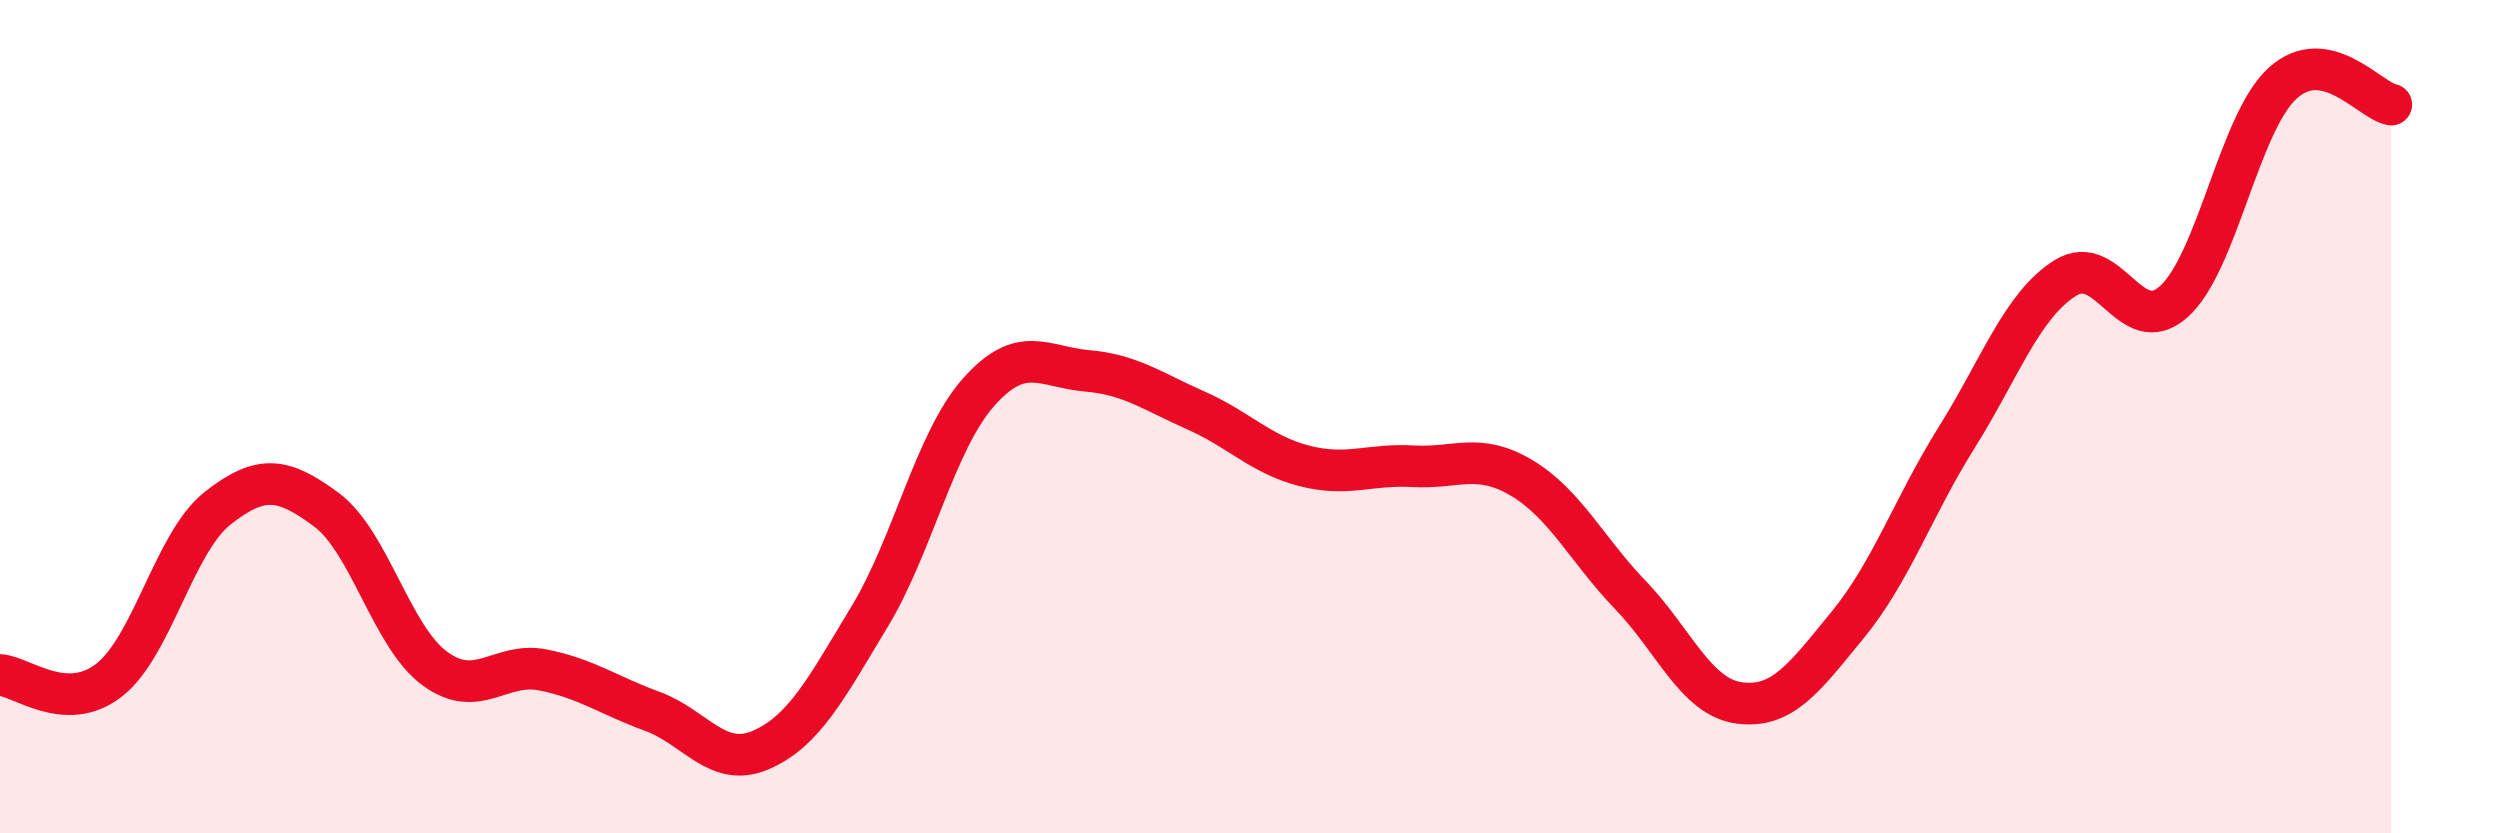
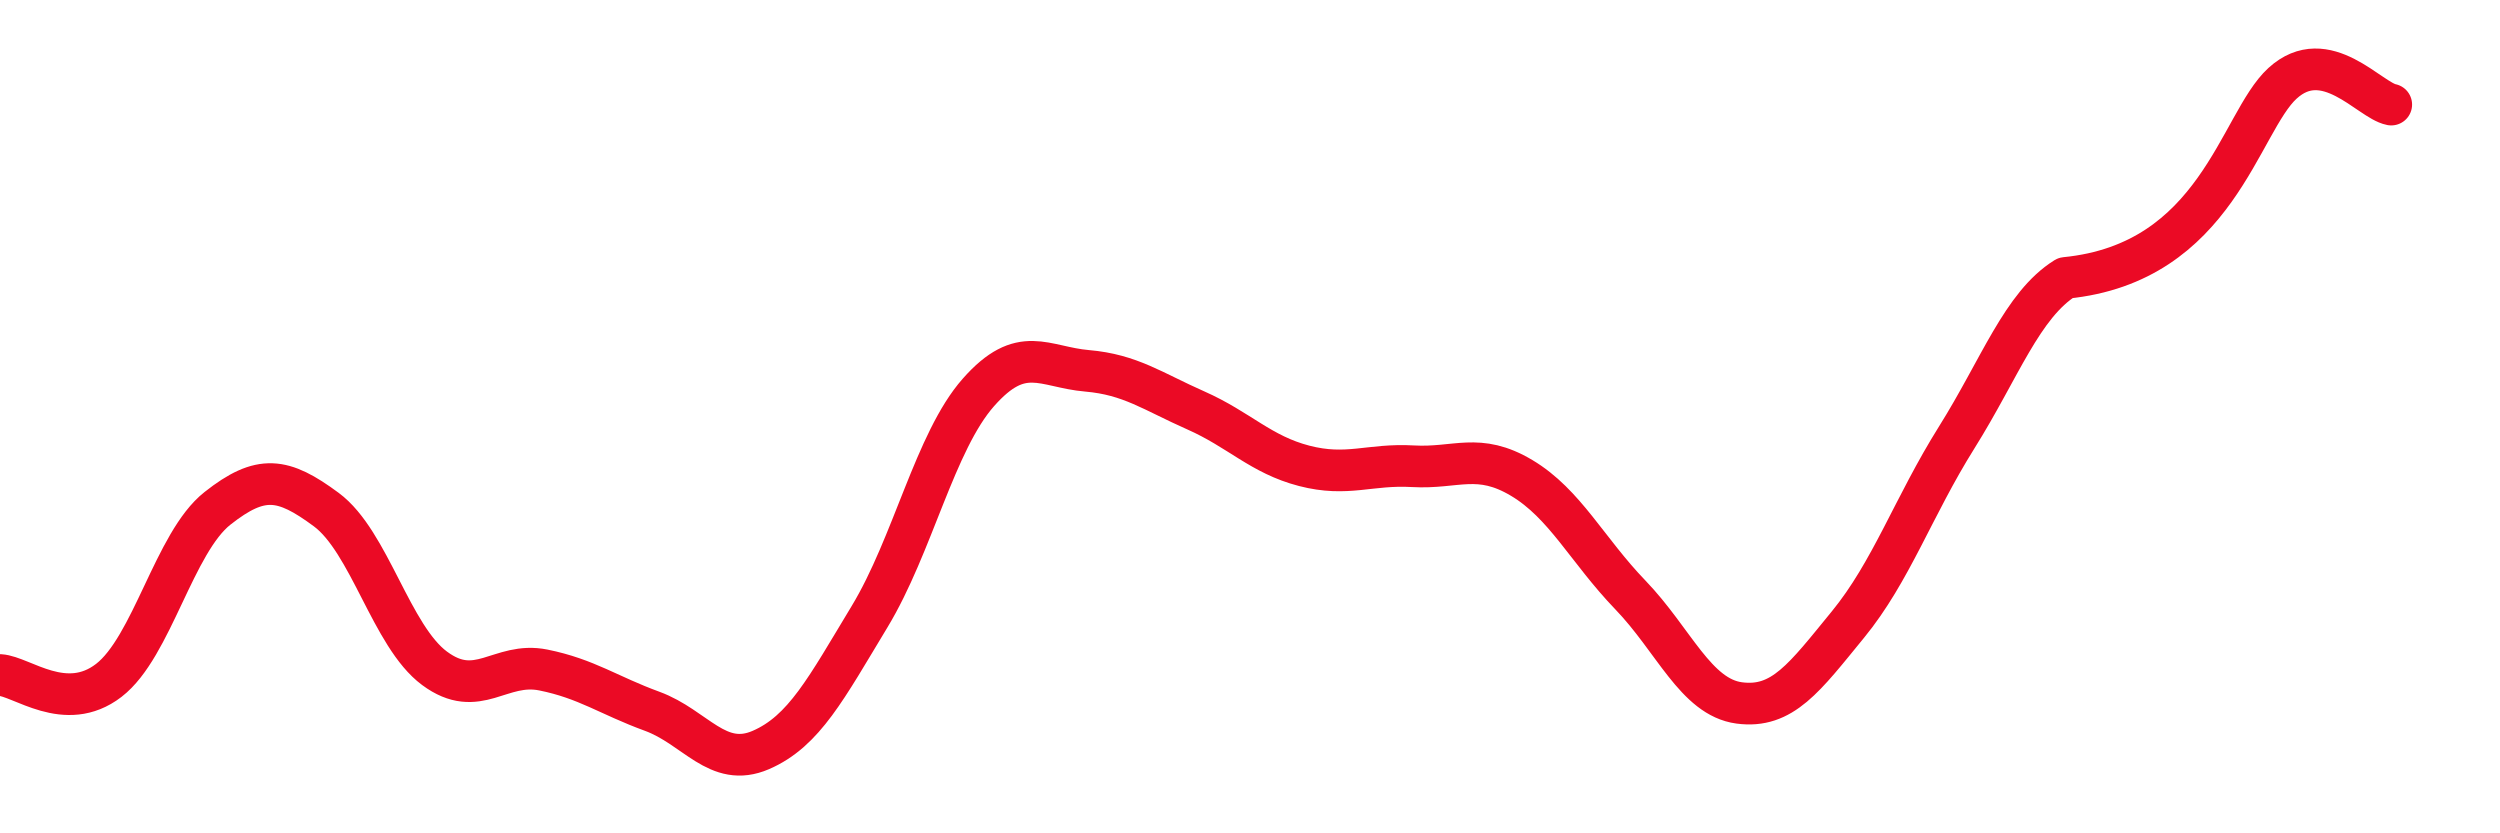
<svg xmlns="http://www.w3.org/2000/svg" width="60" height="20" viewBox="0 0 60 20">
-   <path d="M 0,16.2 C 0.52,16.23 1.57,17.13 2.61,16.33 C 3.65,15.53 4.18,13.02 5.22,12.2 C 6.26,11.38 6.79,11.46 7.83,12.23 C 8.87,13 9.39,15.27 10.43,16.04 C 11.47,16.81 12,15.87 13.04,16.08 C 14.08,16.29 14.61,16.69 15.65,17.07 C 16.69,17.45 17.22,18.45 18.26,18 C 19.3,17.55 19.83,16.52 20.87,14.8 C 21.91,13.08 22.44,10.6 23.48,9.42 C 24.52,8.24 25.05,8.81 26.09,8.9 C 27.13,8.99 27.66,9.39 28.7,9.85 C 29.74,10.31 30.26,10.91 31.3,11.18 C 32.34,11.45 32.87,11.13 33.91,11.19 C 34.95,11.25 35.48,10.85 36.52,11.47 C 37.56,12.09 38.09,13.2 39.13,14.28 C 40.17,15.36 40.7,16.73 41.74,16.87 C 42.78,17.01 43.31,16.26 44.35,14.99 C 45.39,13.72 45.92,12.16 46.96,10.5 C 48,8.84 48.53,7.32 49.57,6.67 C 50.61,6.02 51.13,8.17 52.17,7.24 C 53.21,6.31 53.74,2.95 54.78,2 C 55.82,1.05 56.87,2.41 57.39,2.51L57.39 20L0 20Z" fill="#EB0A25" opacity="0.1" stroke-linecap="round" stroke-linejoin="round" />
-   <path d="M 0,16.2 C 0.52,16.23 1.57,17.13 2.61,16.33 C 3.65,15.53 4.18,13.02 5.22,12.2 C 6.26,11.38 6.79,11.46 7.83,12.23 C 8.87,13 9.39,15.27 10.43,16.04 C 11.47,16.81 12,15.87 13.04,16.08 C 14.08,16.29 14.61,16.69 15.65,17.07 C 16.69,17.45 17.22,18.45 18.26,18 C 19.3,17.55 19.83,16.52 20.87,14.8 C 21.91,13.08 22.44,10.6 23.48,9.42 C 24.52,8.24 25.05,8.81 26.09,8.9 C 27.13,8.99 27.66,9.39 28.7,9.85 C 29.74,10.31 30.26,10.91 31.3,11.18 C 32.34,11.45 32.87,11.13 33.91,11.19 C 34.95,11.25 35.48,10.85 36.52,11.47 C 37.56,12.09 38.09,13.2 39.13,14.28 C 40.17,15.36 40.7,16.73 41.74,16.87 C 42.78,17.01 43.31,16.26 44.35,14.99 C 45.39,13.72 45.92,12.16 46.96,10.5 C 48,8.84 48.53,7.32 49.57,6.67 C 50.61,6.02 51.13,8.17 52.17,7.24 C 53.21,6.31 53.74,2.95 54.78,2 C 55.82,1.05 56.87,2.41 57.39,2.51" stroke="#EB0A25" stroke-width="1" fill="none" stroke-linecap="round" stroke-linejoin="round" />
+   <path d="M 0,16.2 C 0.52,16.23 1.57,17.13 2.61,16.33 C 3.65,15.53 4.18,13.02 5.22,12.2 C 6.26,11.38 6.79,11.46 7.83,12.23 C 8.87,13 9.39,15.27 10.43,16.04 C 11.47,16.81 12,15.87 13.04,16.08 C 14.08,16.29 14.61,16.69 15.65,17.07 C 16.69,17.45 17.22,18.45 18.26,18 C 19.3,17.55 19.83,16.52 20.87,14.8 C 21.91,13.08 22.44,10.6 23.48,9.42 C 24.52,8.24 25.05,8.81 26.09,8.9 C 27.13,8.99 27.66,9.39 28.7,9.85 C 29.74,10.31 30.26,10.91 31.3,11.18 C 32.34,11.45 32.87,11.13 33.91,11.19 C 34.95,11.25 35.48,10.85 36.52,11.47 C 37.56,12.09 38.09,13.2 39.13,14.28 C 40.17,15.36 40.7,16.73 41.74,16.87 C 42.78,17.01 43.31,16.26 44.35,14.99 C 45.39,13.72 45.92,12.16 46.96,10.5 C 48,8.84 48.53,7.32 49.57,6.67 C 53.21,6.31 53.74,2.95 54.78,2 C 55.82,1.05 56.87,2.41 57.39,2.51" stroke="#EB0A25" stroke-width="1" fill="none" stroke-linecap="round" stroke-linejoin="round" />
</svg>